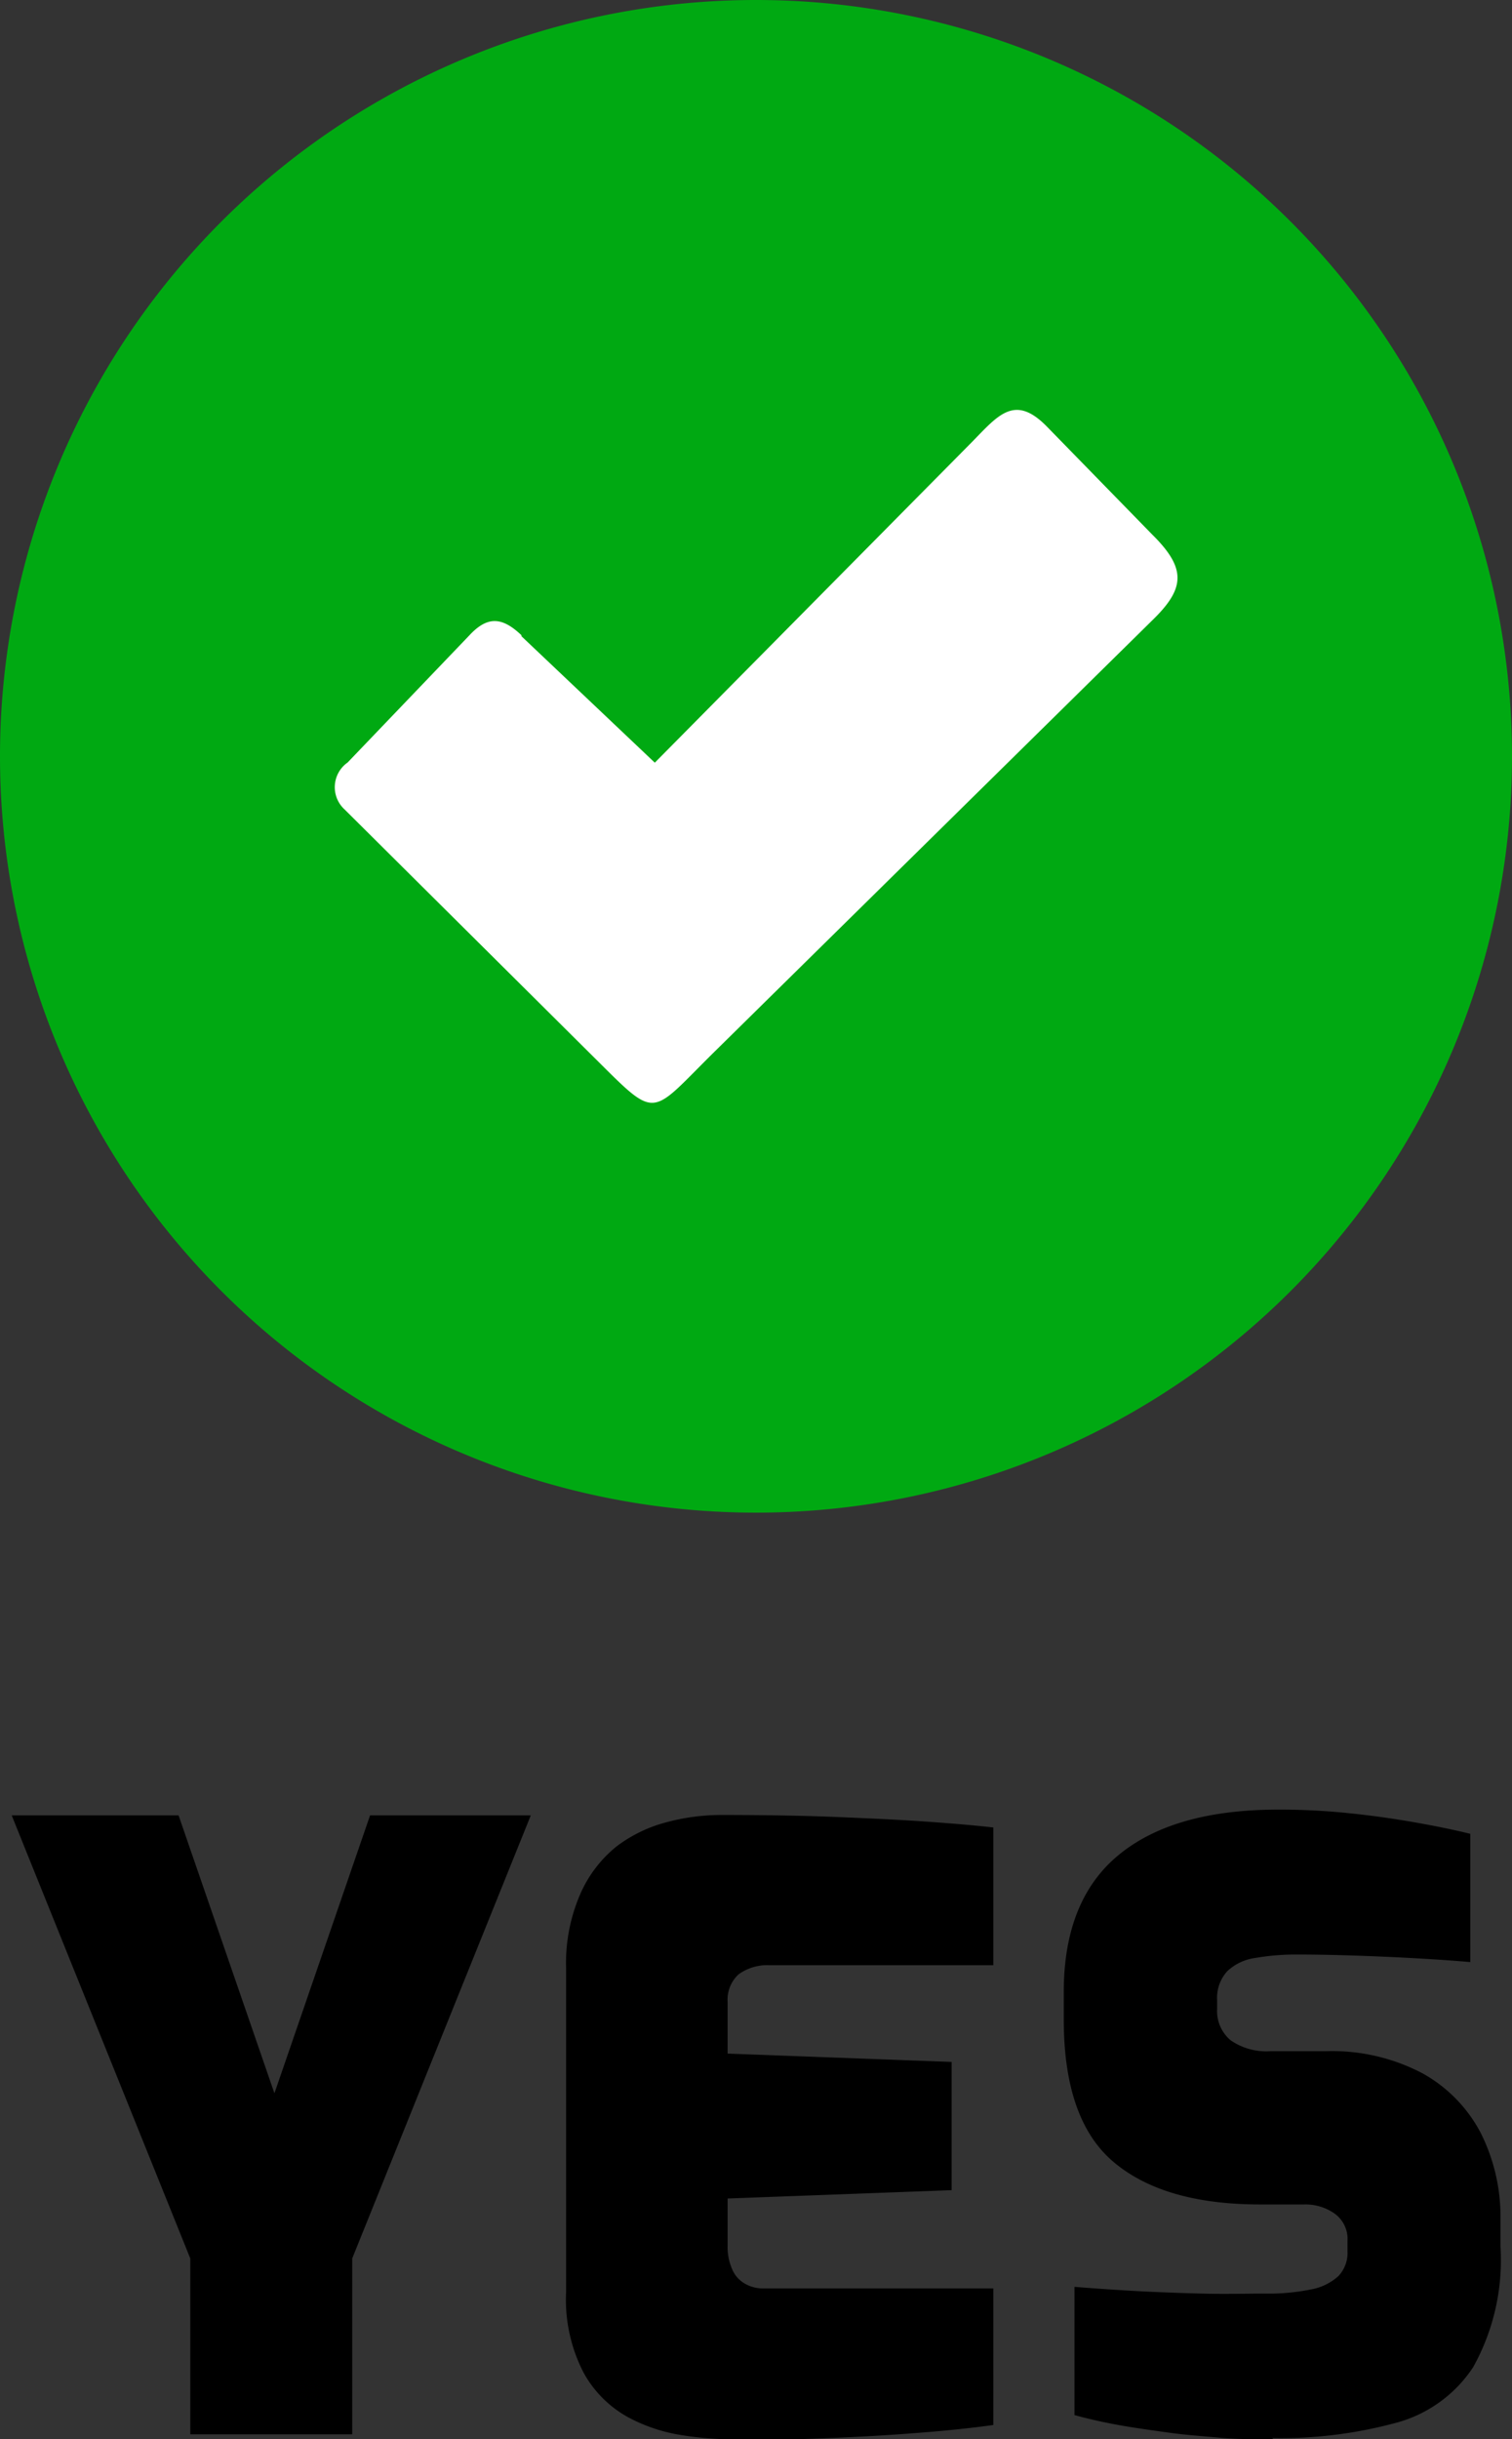
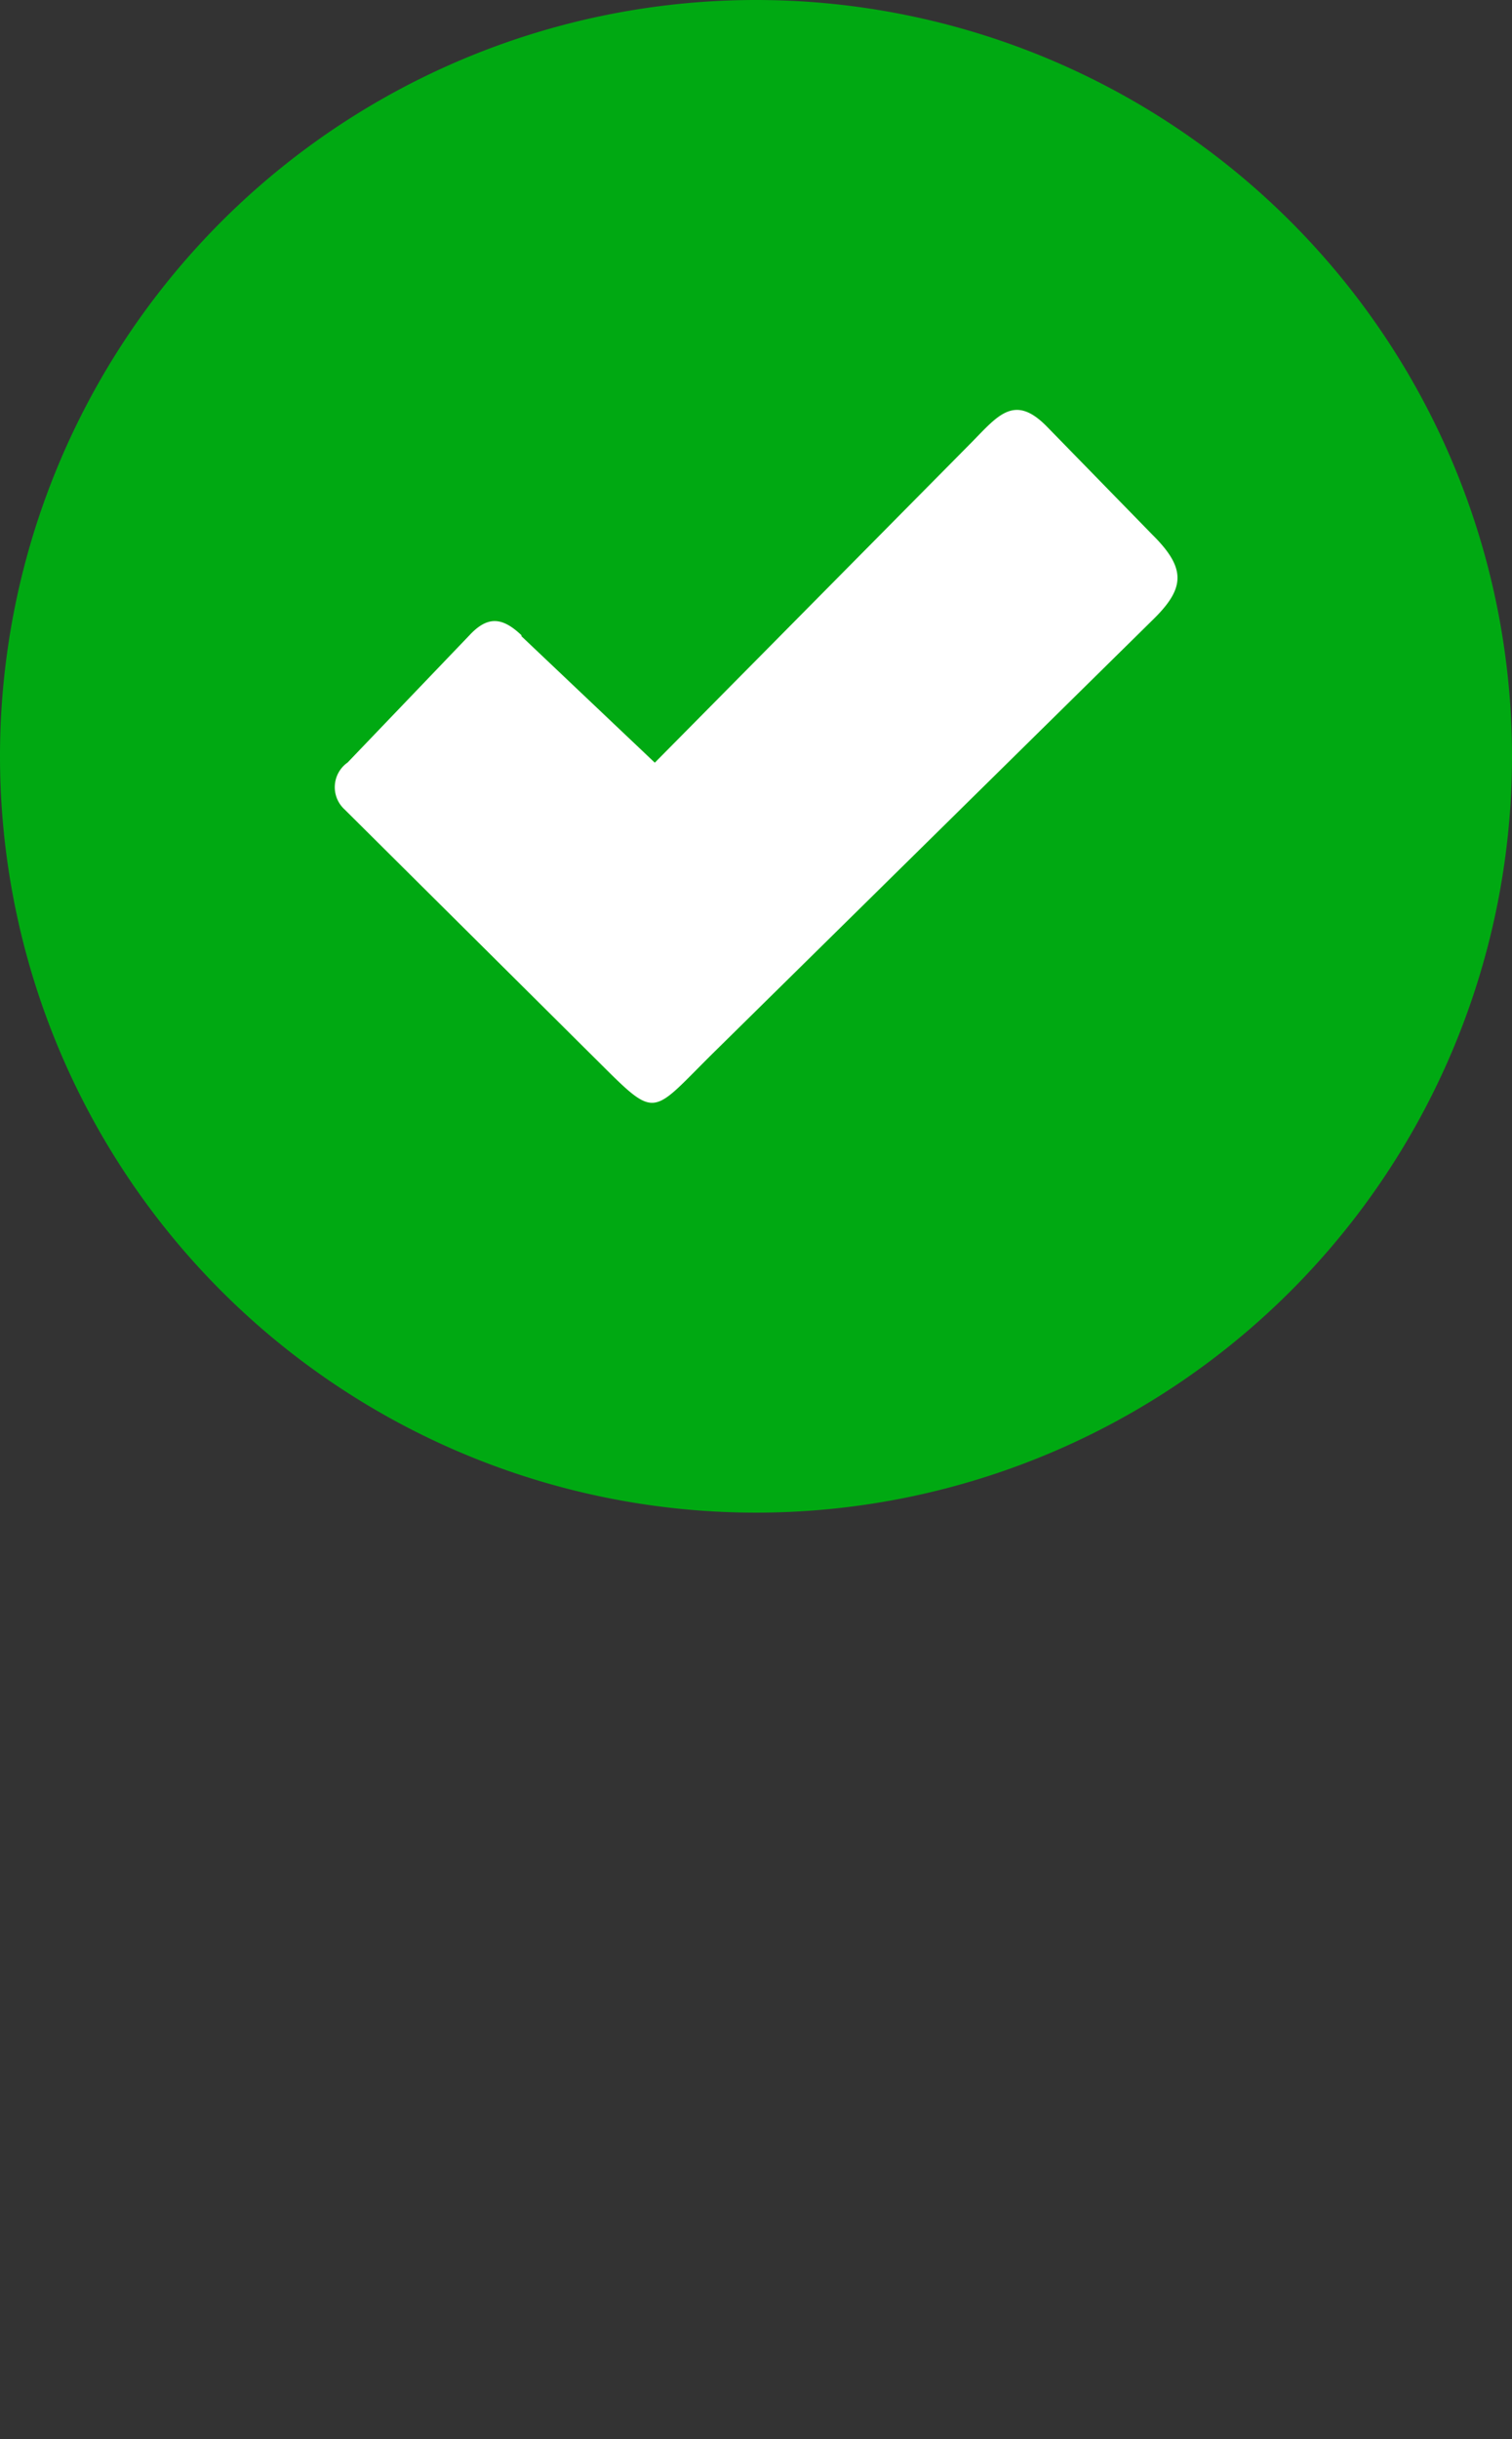
<svg xmlns="http://www.w3.org/2000/svg" id="Layer_1" data-name="Layer 1" viewBox="0 0 76.2 122.88">
  <rect x="0" y="0" width="76.2" height="122.88" fill="#333333" stroke="none" />
  <defs>
    <style>.cls-1{fill:#00a912;}.cls-1,.cls-2{fill-rule:evenodd;}.cls-2{fill:#fff;}</style>
  </defs>
  <title>yes-checkmark</title>
  <path class="cls-1" d="M38.1,0A38.1,38.1,0,1,1,0,38.1,38.1,38.1,0,0,1,38.1,0Z" />
  <path class="cls-2" d="M26.28,32.05,33,38.42,49,22.25c1.32-1.35,2.15-2.42,3.78-.74l5.29,5.42c1.74,1.72,1.65,2.72,0,4.32l-22,21.67c-3.45,3.39-2.85,3.59-6.36.12L17.37,40.78a1.52,1.52,0,0,1,.15-2.37L23.66,32c.93-1,1.67-.9,2.62,0Z" />
-   <path d="M9.59,122.63v-8.86l-9-22.32H9l4.83,14,4.82-14h8.1l-9,22.32v8.86Zm27.17.25a16.59,16.59,0,0,1-2.41-.21,8.4,8.4,0,0,1-2.73-.92,5.69,5.69,0,0,1-2.2-2.21,8,8,0,0,1-.89-4.09V99.17a8.71,8.71,0,0,1,.72-3.77A6.31,6.31,0,0,1,31.09,93a7.17,7.17,0,0,1,2.52-1.21,10.66,10.66,0,0,1,2.69-.36q3.53,0,6.06.11c1.69.07,3.16.14,4.41.23s2.34.18,3.29.29V99H38.81a2.45,2.45,0,0,0-1.59.46,1.73,1.73,0,0,0-.55,1.39v2.6l11.29.42v6.46l-11.29.42v2.35a2.8,2.8,0,0,0,.24,1.24,1.5,1.5,0,0,0,.65.71,1.8,1.8,0,0,0,.92.23H50.06v6.88q-1.8.25-4.11.42c-1.54.12-3.11.2-4.7.26s-3.09.08-4.49.08Zm27.42,0c-.92,0-1.83,0-2.71-.08s-1.75-.14-2.6-.26-1.67-.23-2.45-.37-1.54-.31-2.27-.51V115.2c1,.08,2,.15,3.08.21s2.23.1,3.36.13,2.19,0,3.17,0a10.71,10.71,0,0,0,2.31-.21,2.79,2.79,0,0,0,1.38-.67,1.7,1.7,0,0,0,.46-1.26v-.5a1.58,1.58,0,0,0-.65-1.39,2.54,2.54,0,0,0-1.53-.46H63.51c-3.25,0-5.71-.72-7.39-2.14s-2.51-3.82-2.51-7.18v-1.38q0-4.62,2.76-6.9t8-2.29a33.45,33.45,0,0,1,3.71.19c1.16.12,2.25.28,3.27.46s1.94.37,2.75.57v6.46c-1.29-.11-2.73-.2-4.34-.27s-3.07-.11-4.39-.11a11.86,11.86,0,0,0-2.09.17,2.56,2.56,0,0,0-1.43.67,2,2,0,0,0-.51,1.47v.42a1.92,1.92,0,0,0,.68,1.59,3.16,3.16,0,0,0,2,.55h2.77a9.77,9.77,0,0,1,4.89,1.11,7.3,7.3,0,0,1,2.94,3,9.4,9.4,0,0,1,1,4.34v1.39a11.08,11.08,0,0,1-1.38,6.08,6.74,6.74,0,0,1-4,2.83,22.28,22.28,0,0,1-6.12.74Z" />
</svg>